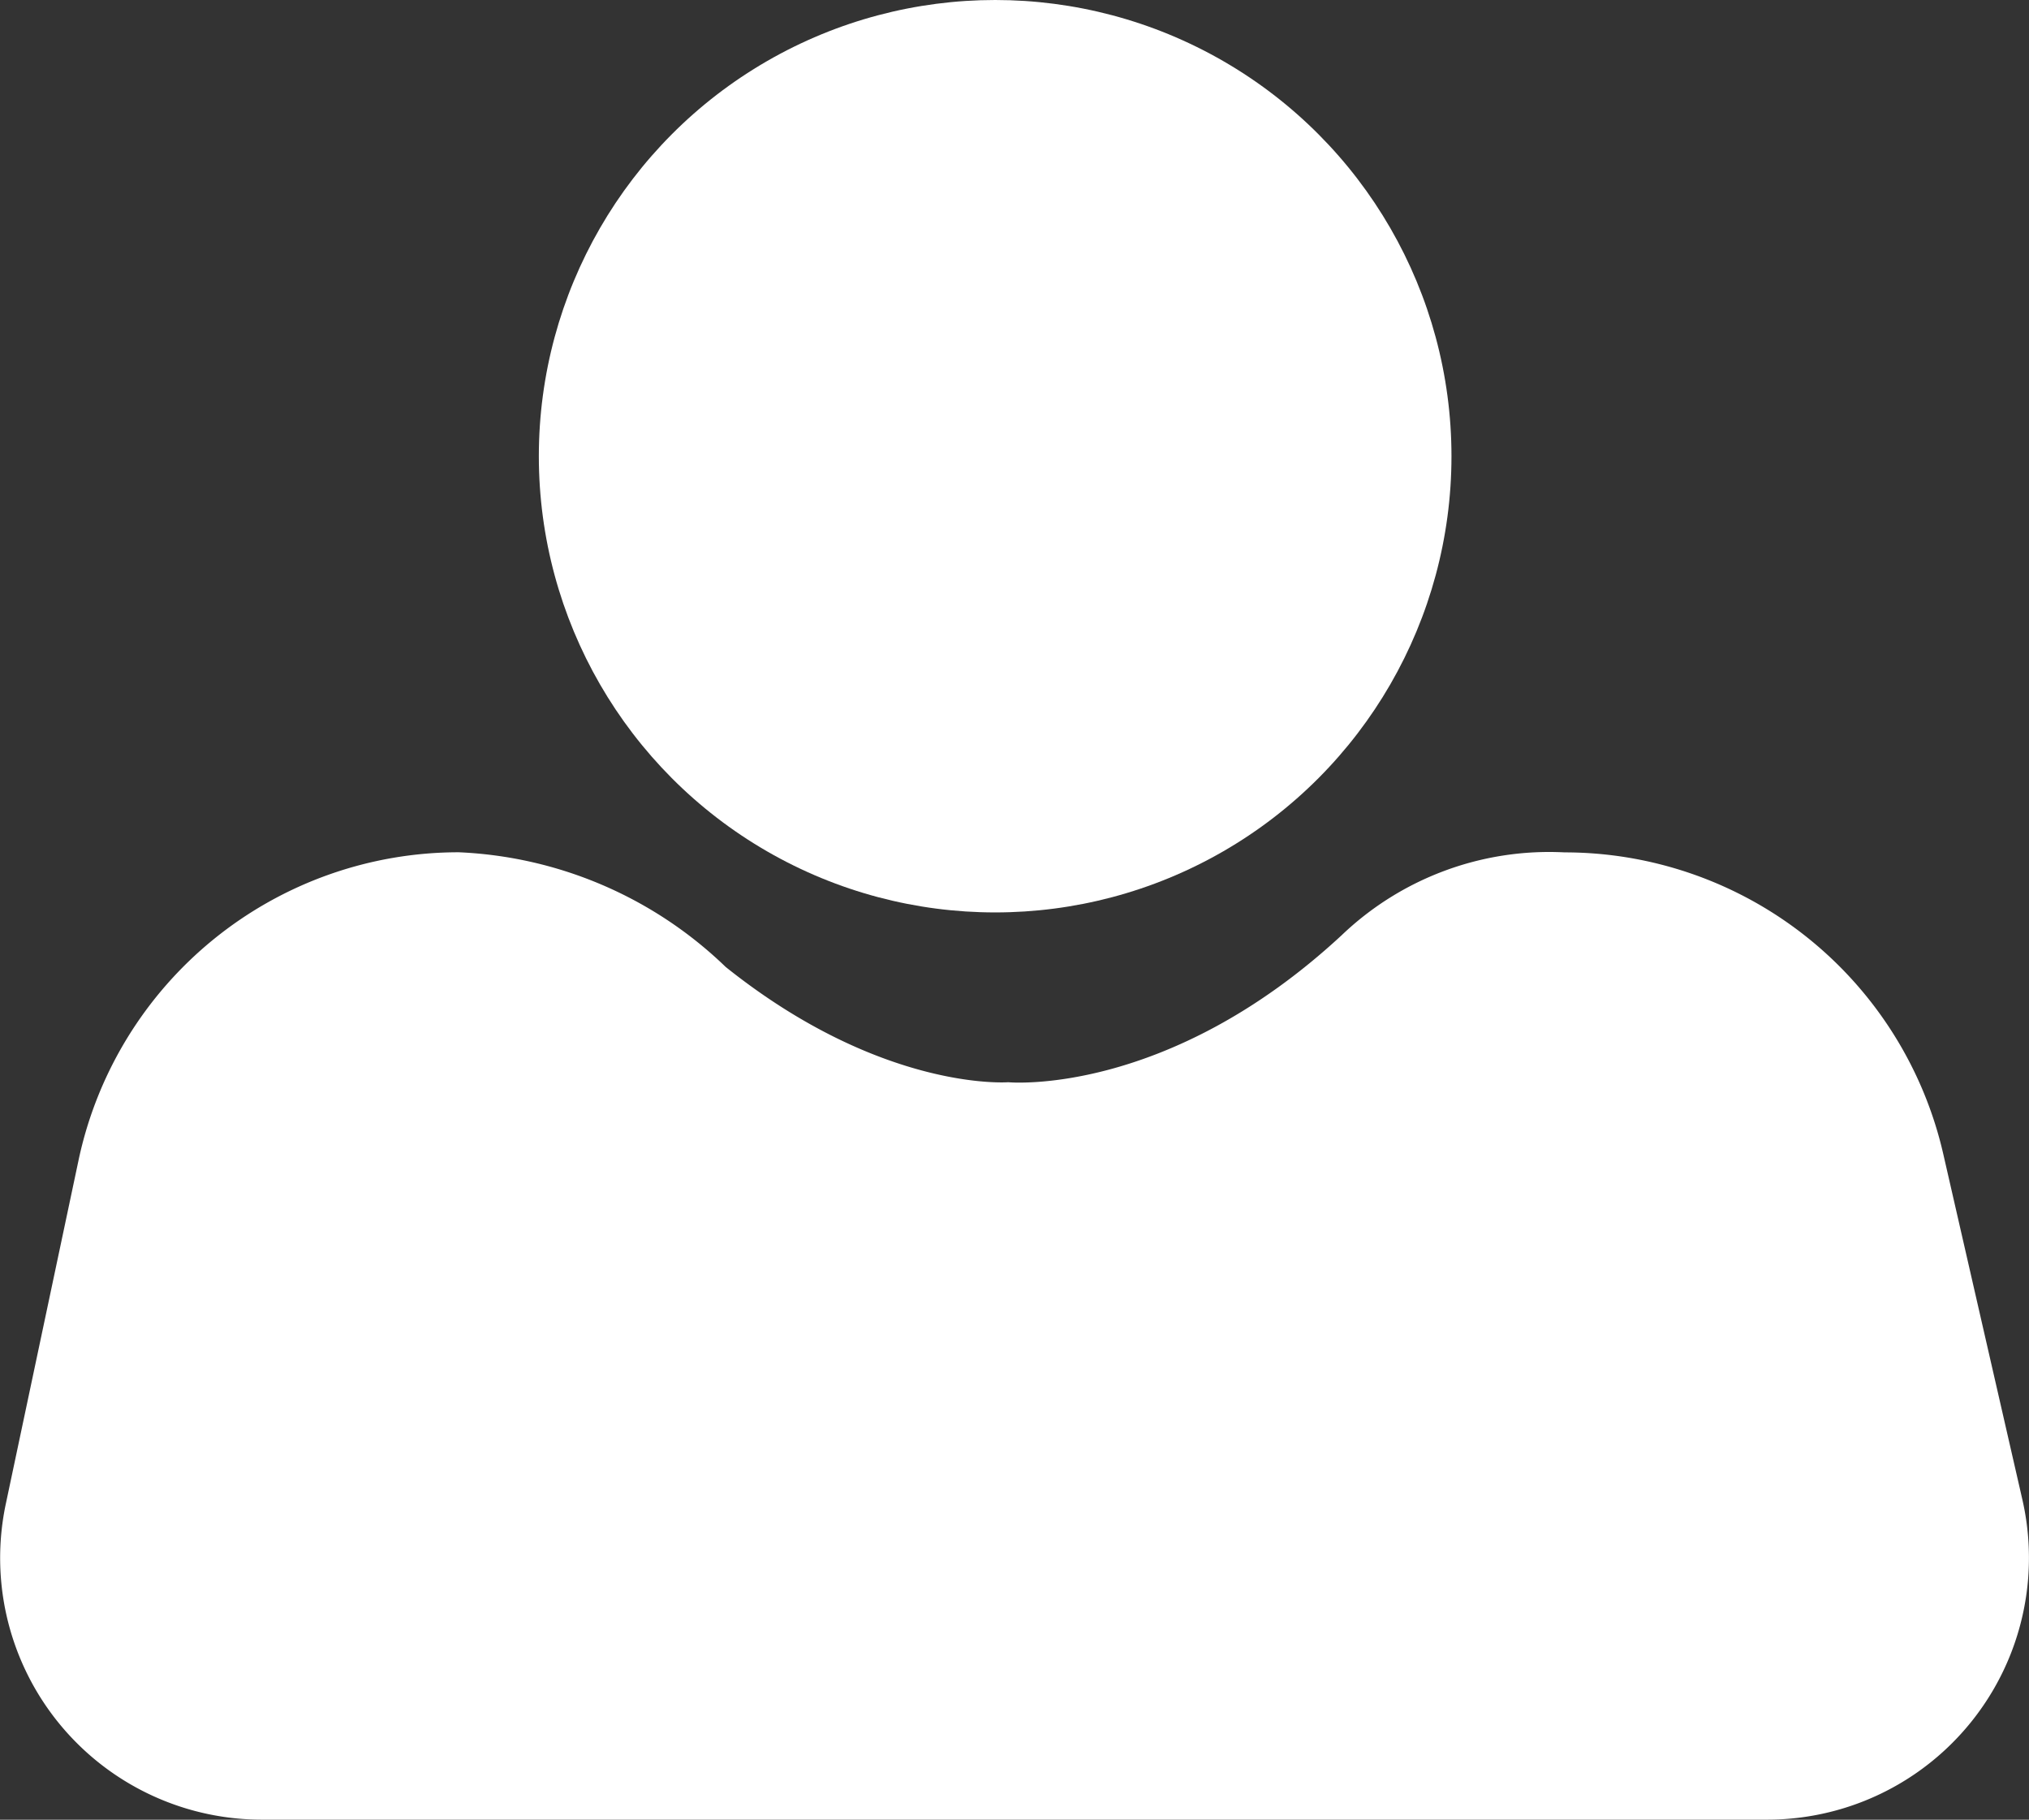
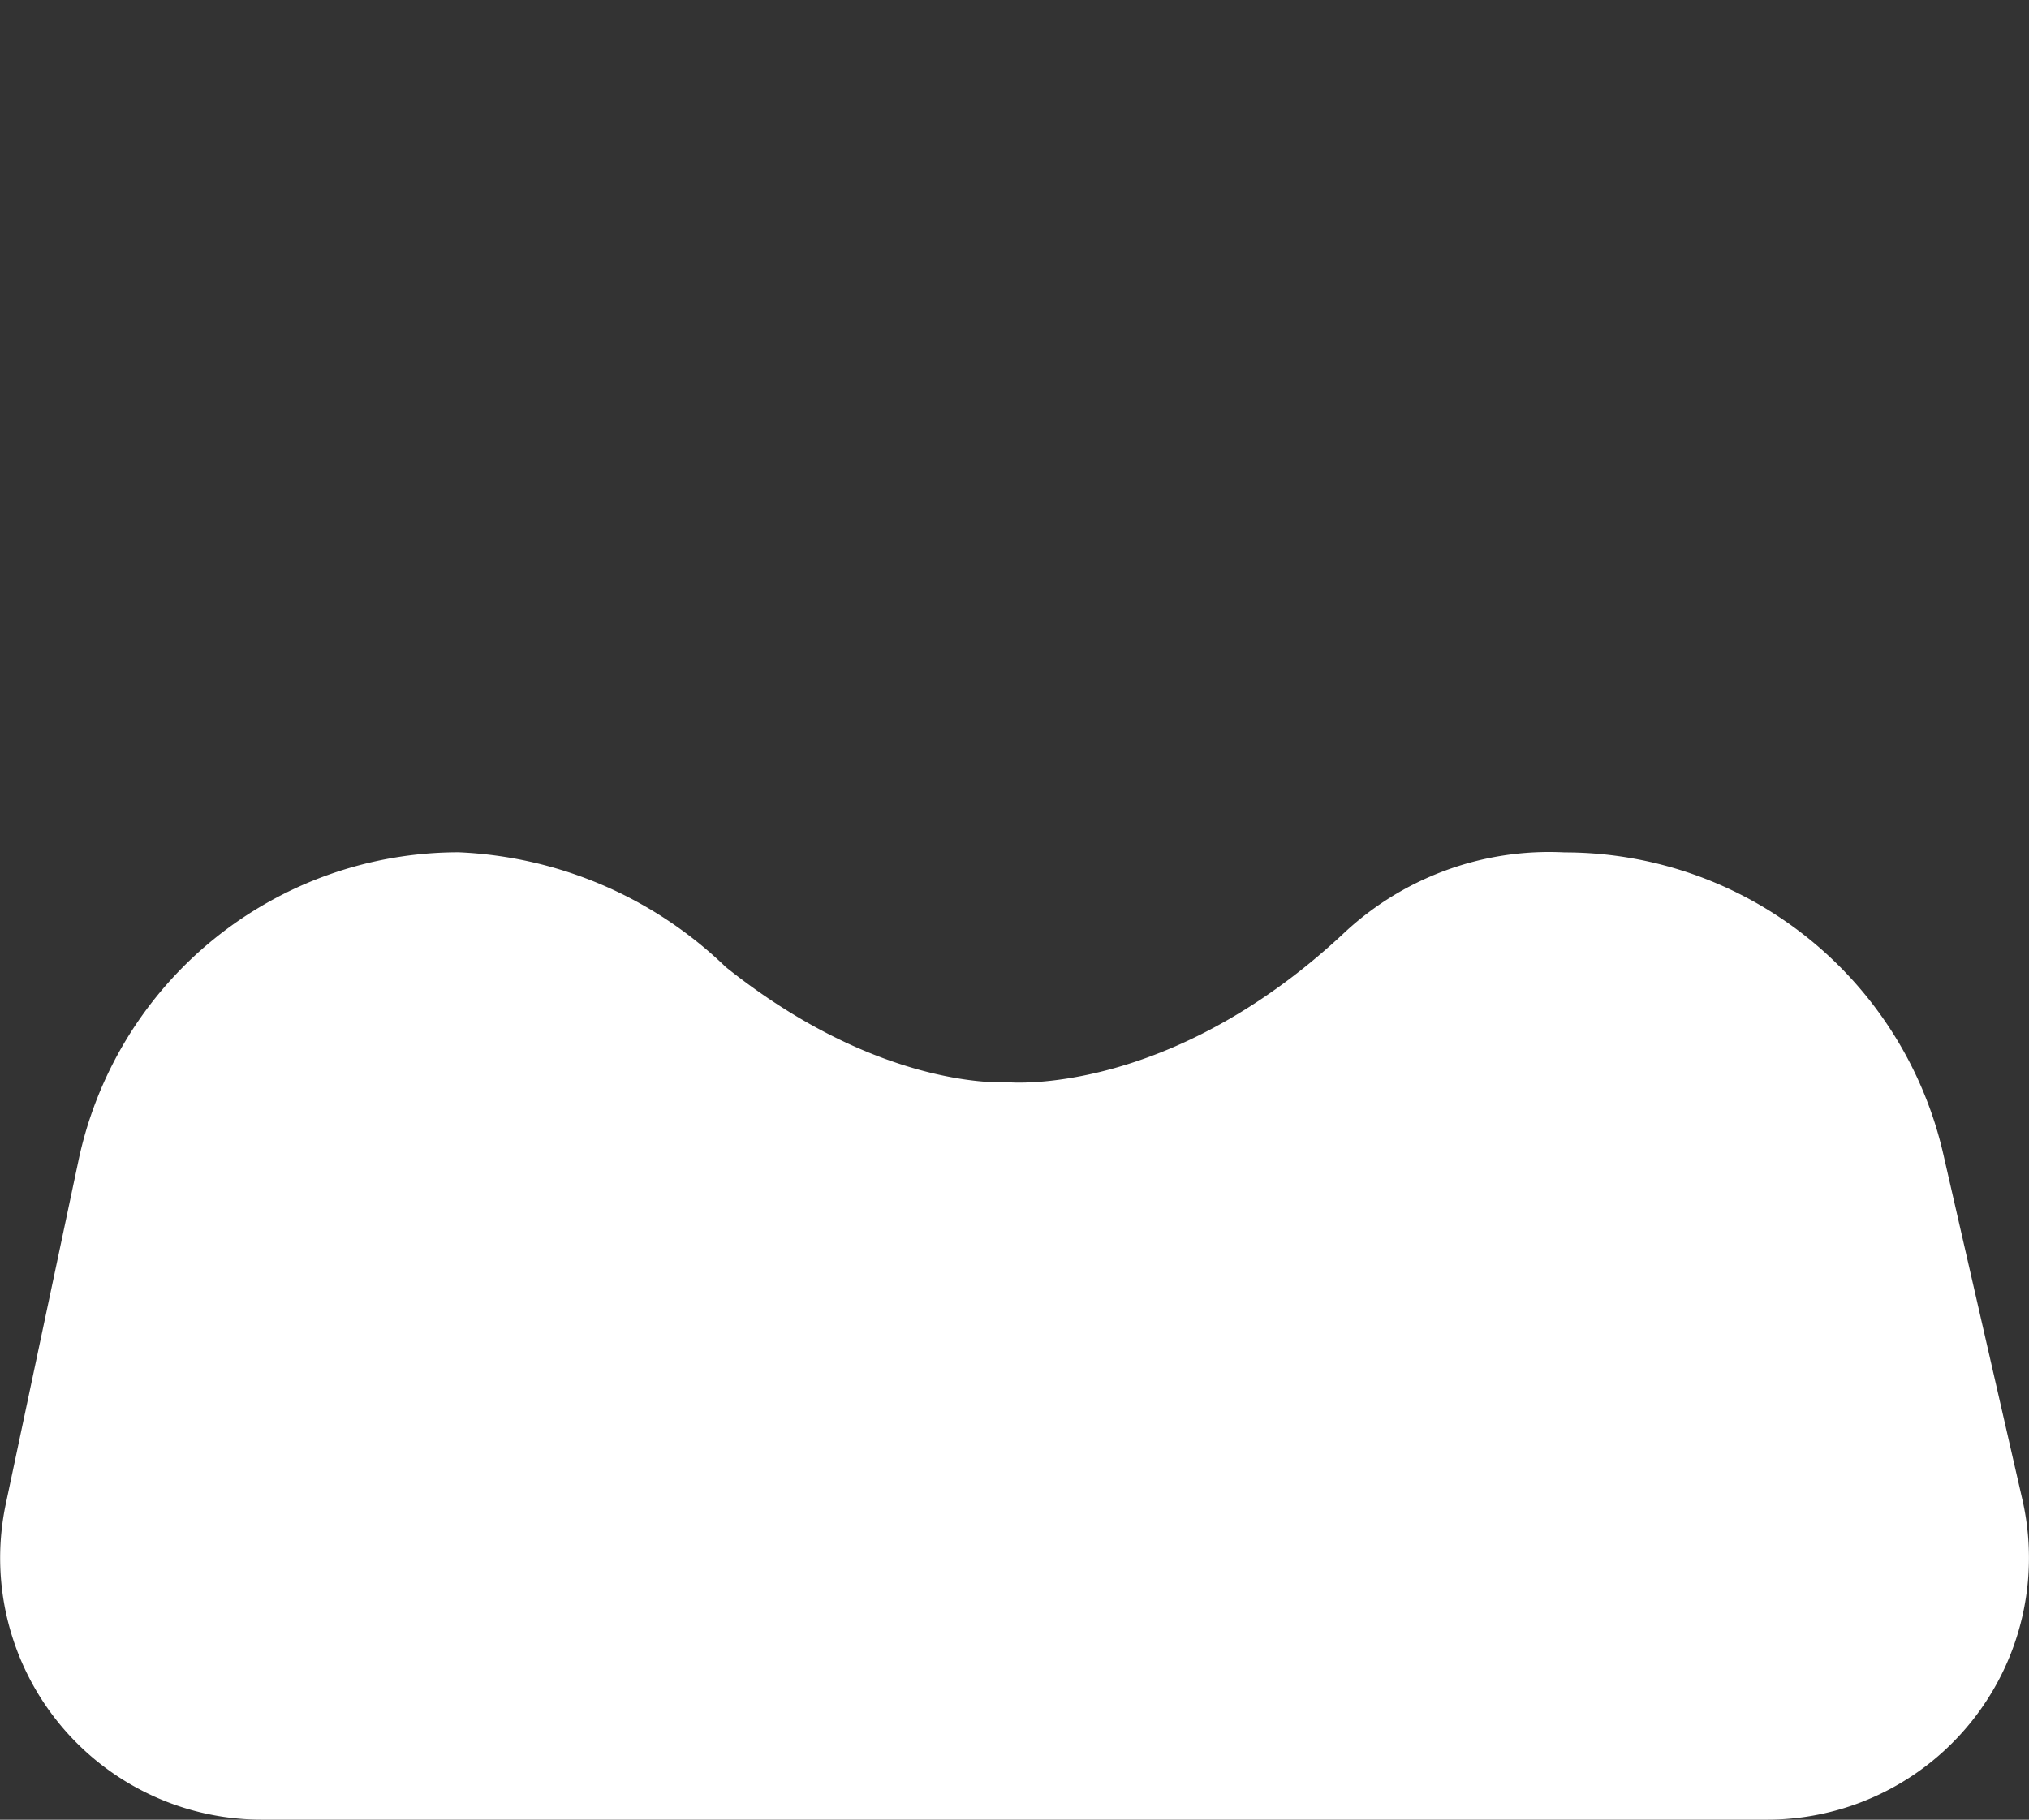
<svg xmlns="http://www.w3.org/2000/svg" id="Account" width="37.128" height="33.306" viewBox="0 0 37.128 33.306">
  <rect x="0" y="0" width="37.128" height="33.306" fill="#333333" stroke="none" />
  <path id="Path_10" data-name="Path 10" d="M-164.621,880.843a5.492,5.492,0,0,0-4.079,1.517c-3.2,2.966-6.1,2.69-6.1,2.69s-2.307.18-5.17-2.109a7.492,7.492,0,0,0-4.887-2.1,7.112,7.112,0,0,0-6.956,5.638l-1.33,6.285a4.789,4.789,0,0,0,4.684,5.783h27.546a4.791,4.791,0,0,0,4.67-5.857l-1.447-6.323A7.109,7.109,0,0,0-164.621,880.843Z" transform="translate(193.25 -865.242)" fill="#fff" />
-   <ellipse id="Ellipse_2" data-name="Ellipse 2" cx="8.35" cy="8.35" rx="8.35" ry="8.35" transform="translate(9.86)" fill="#fff" />
</svg>